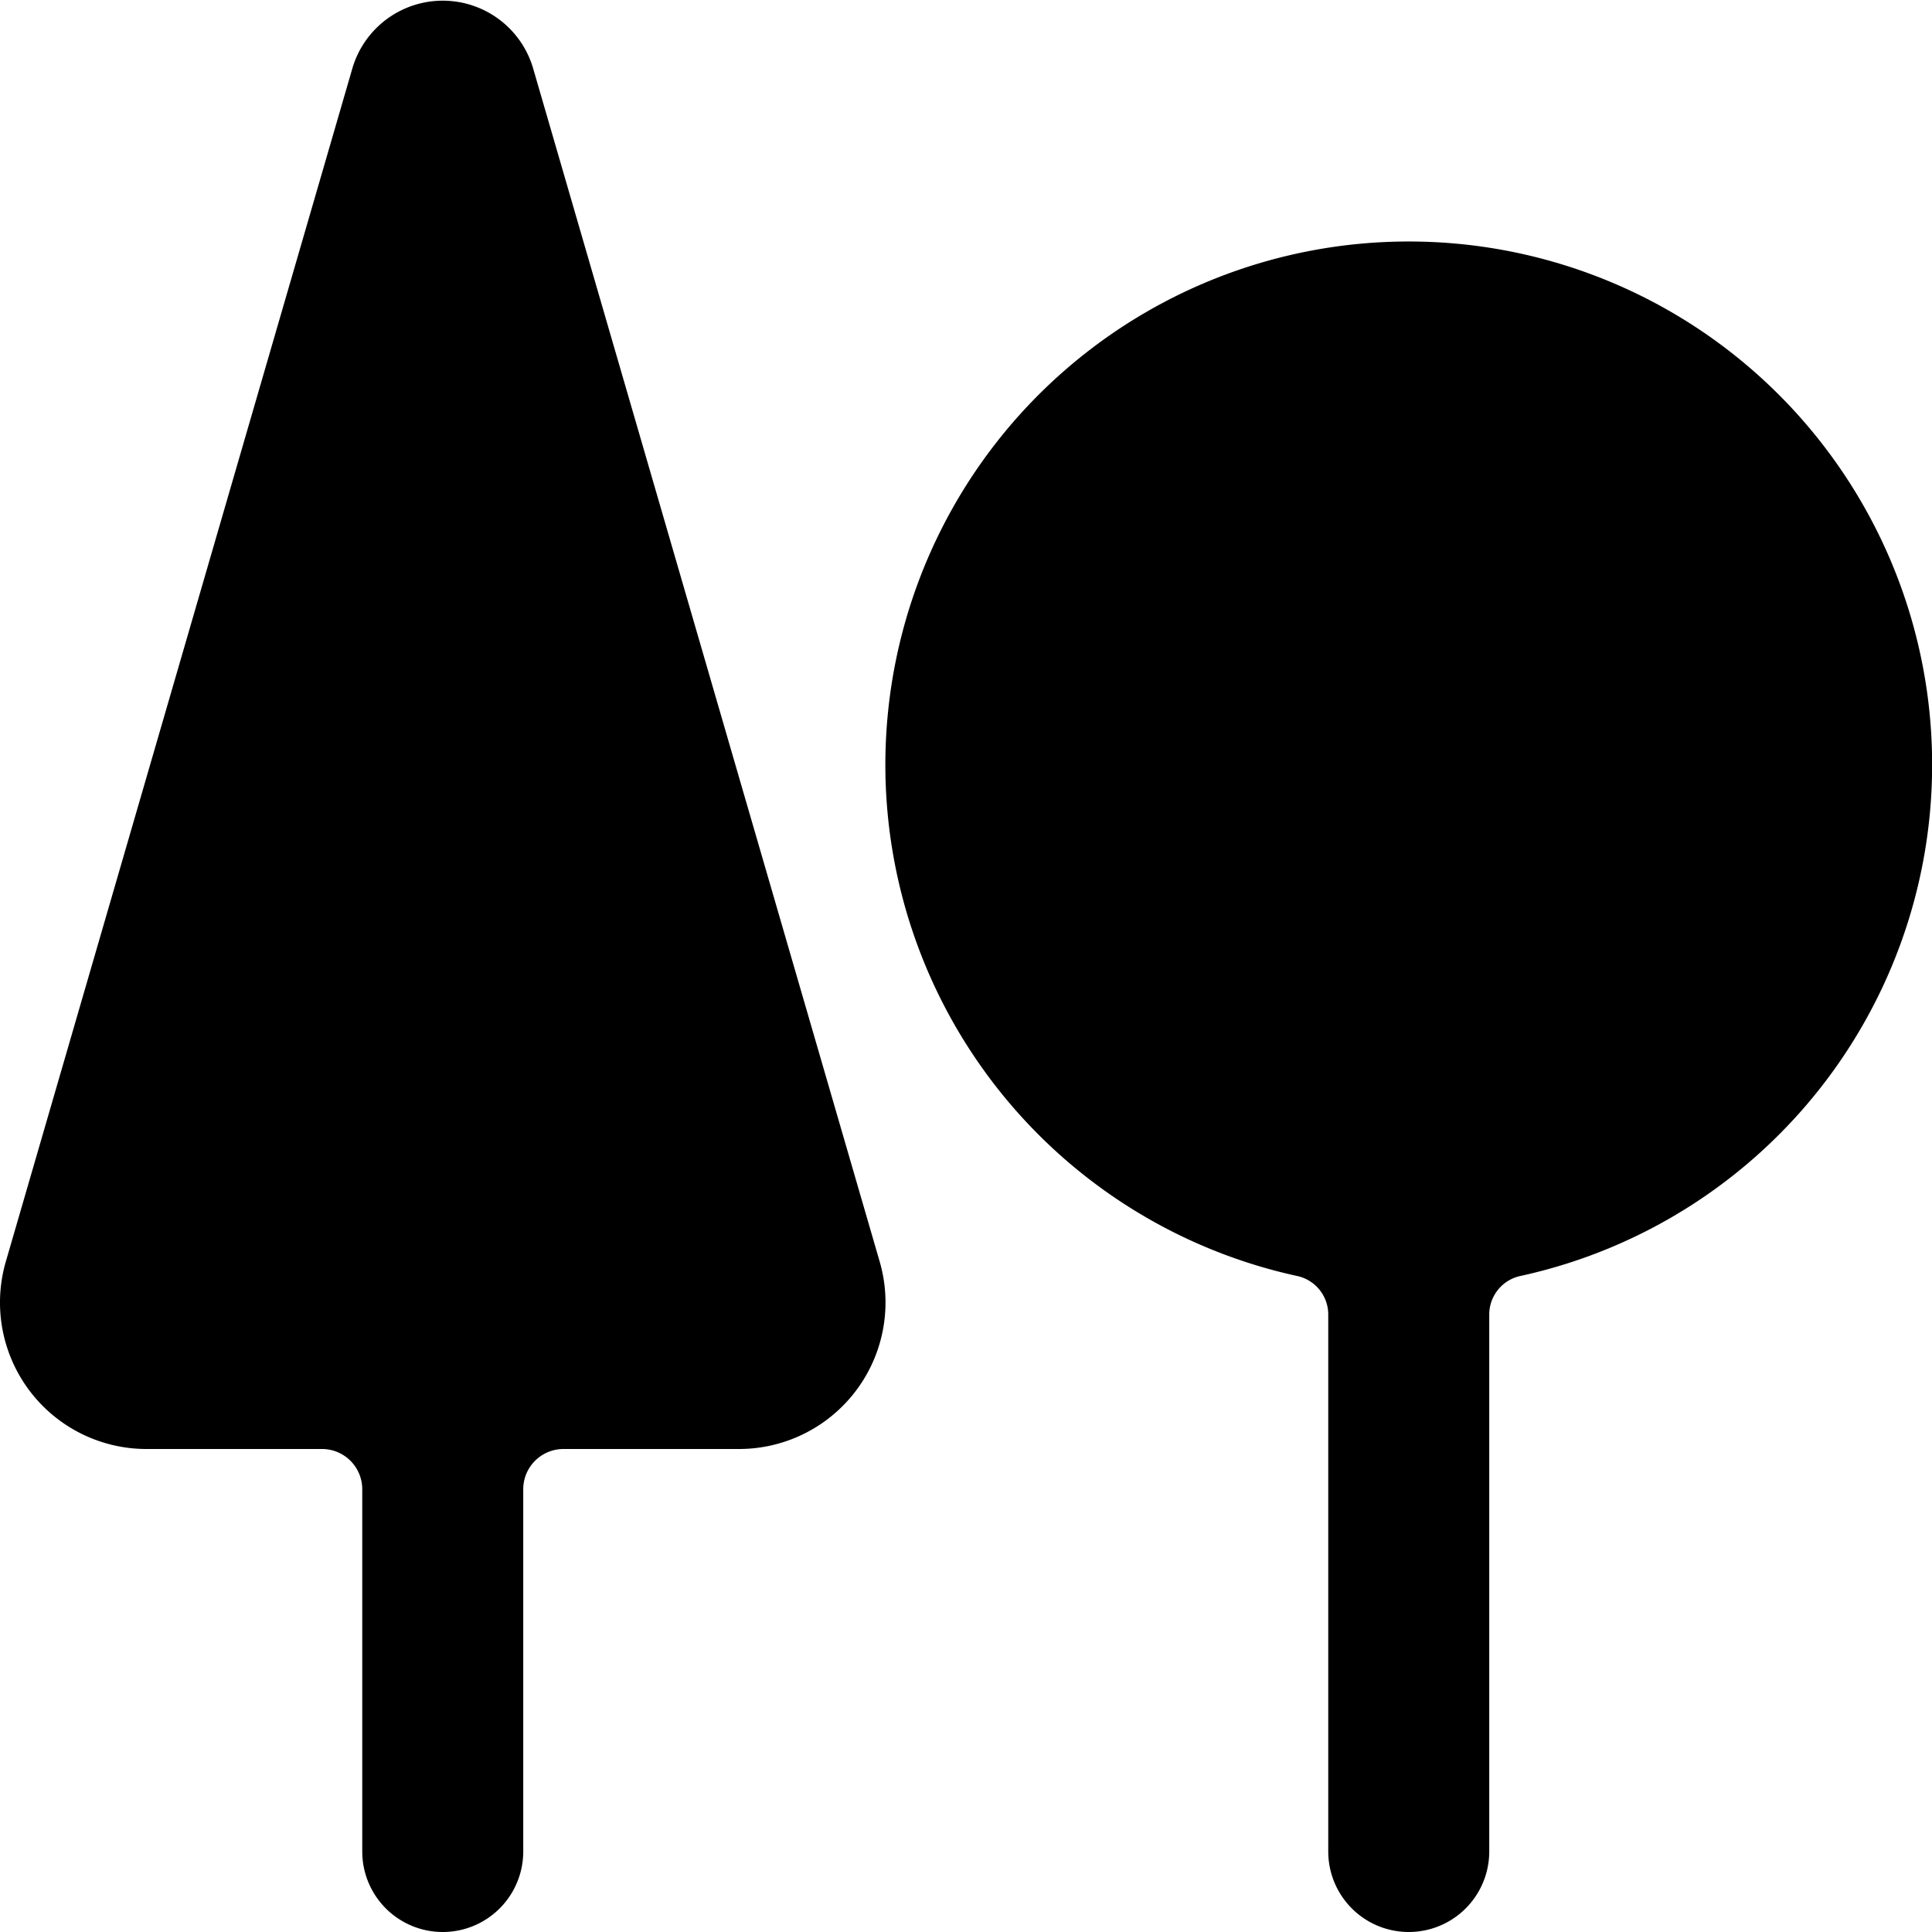
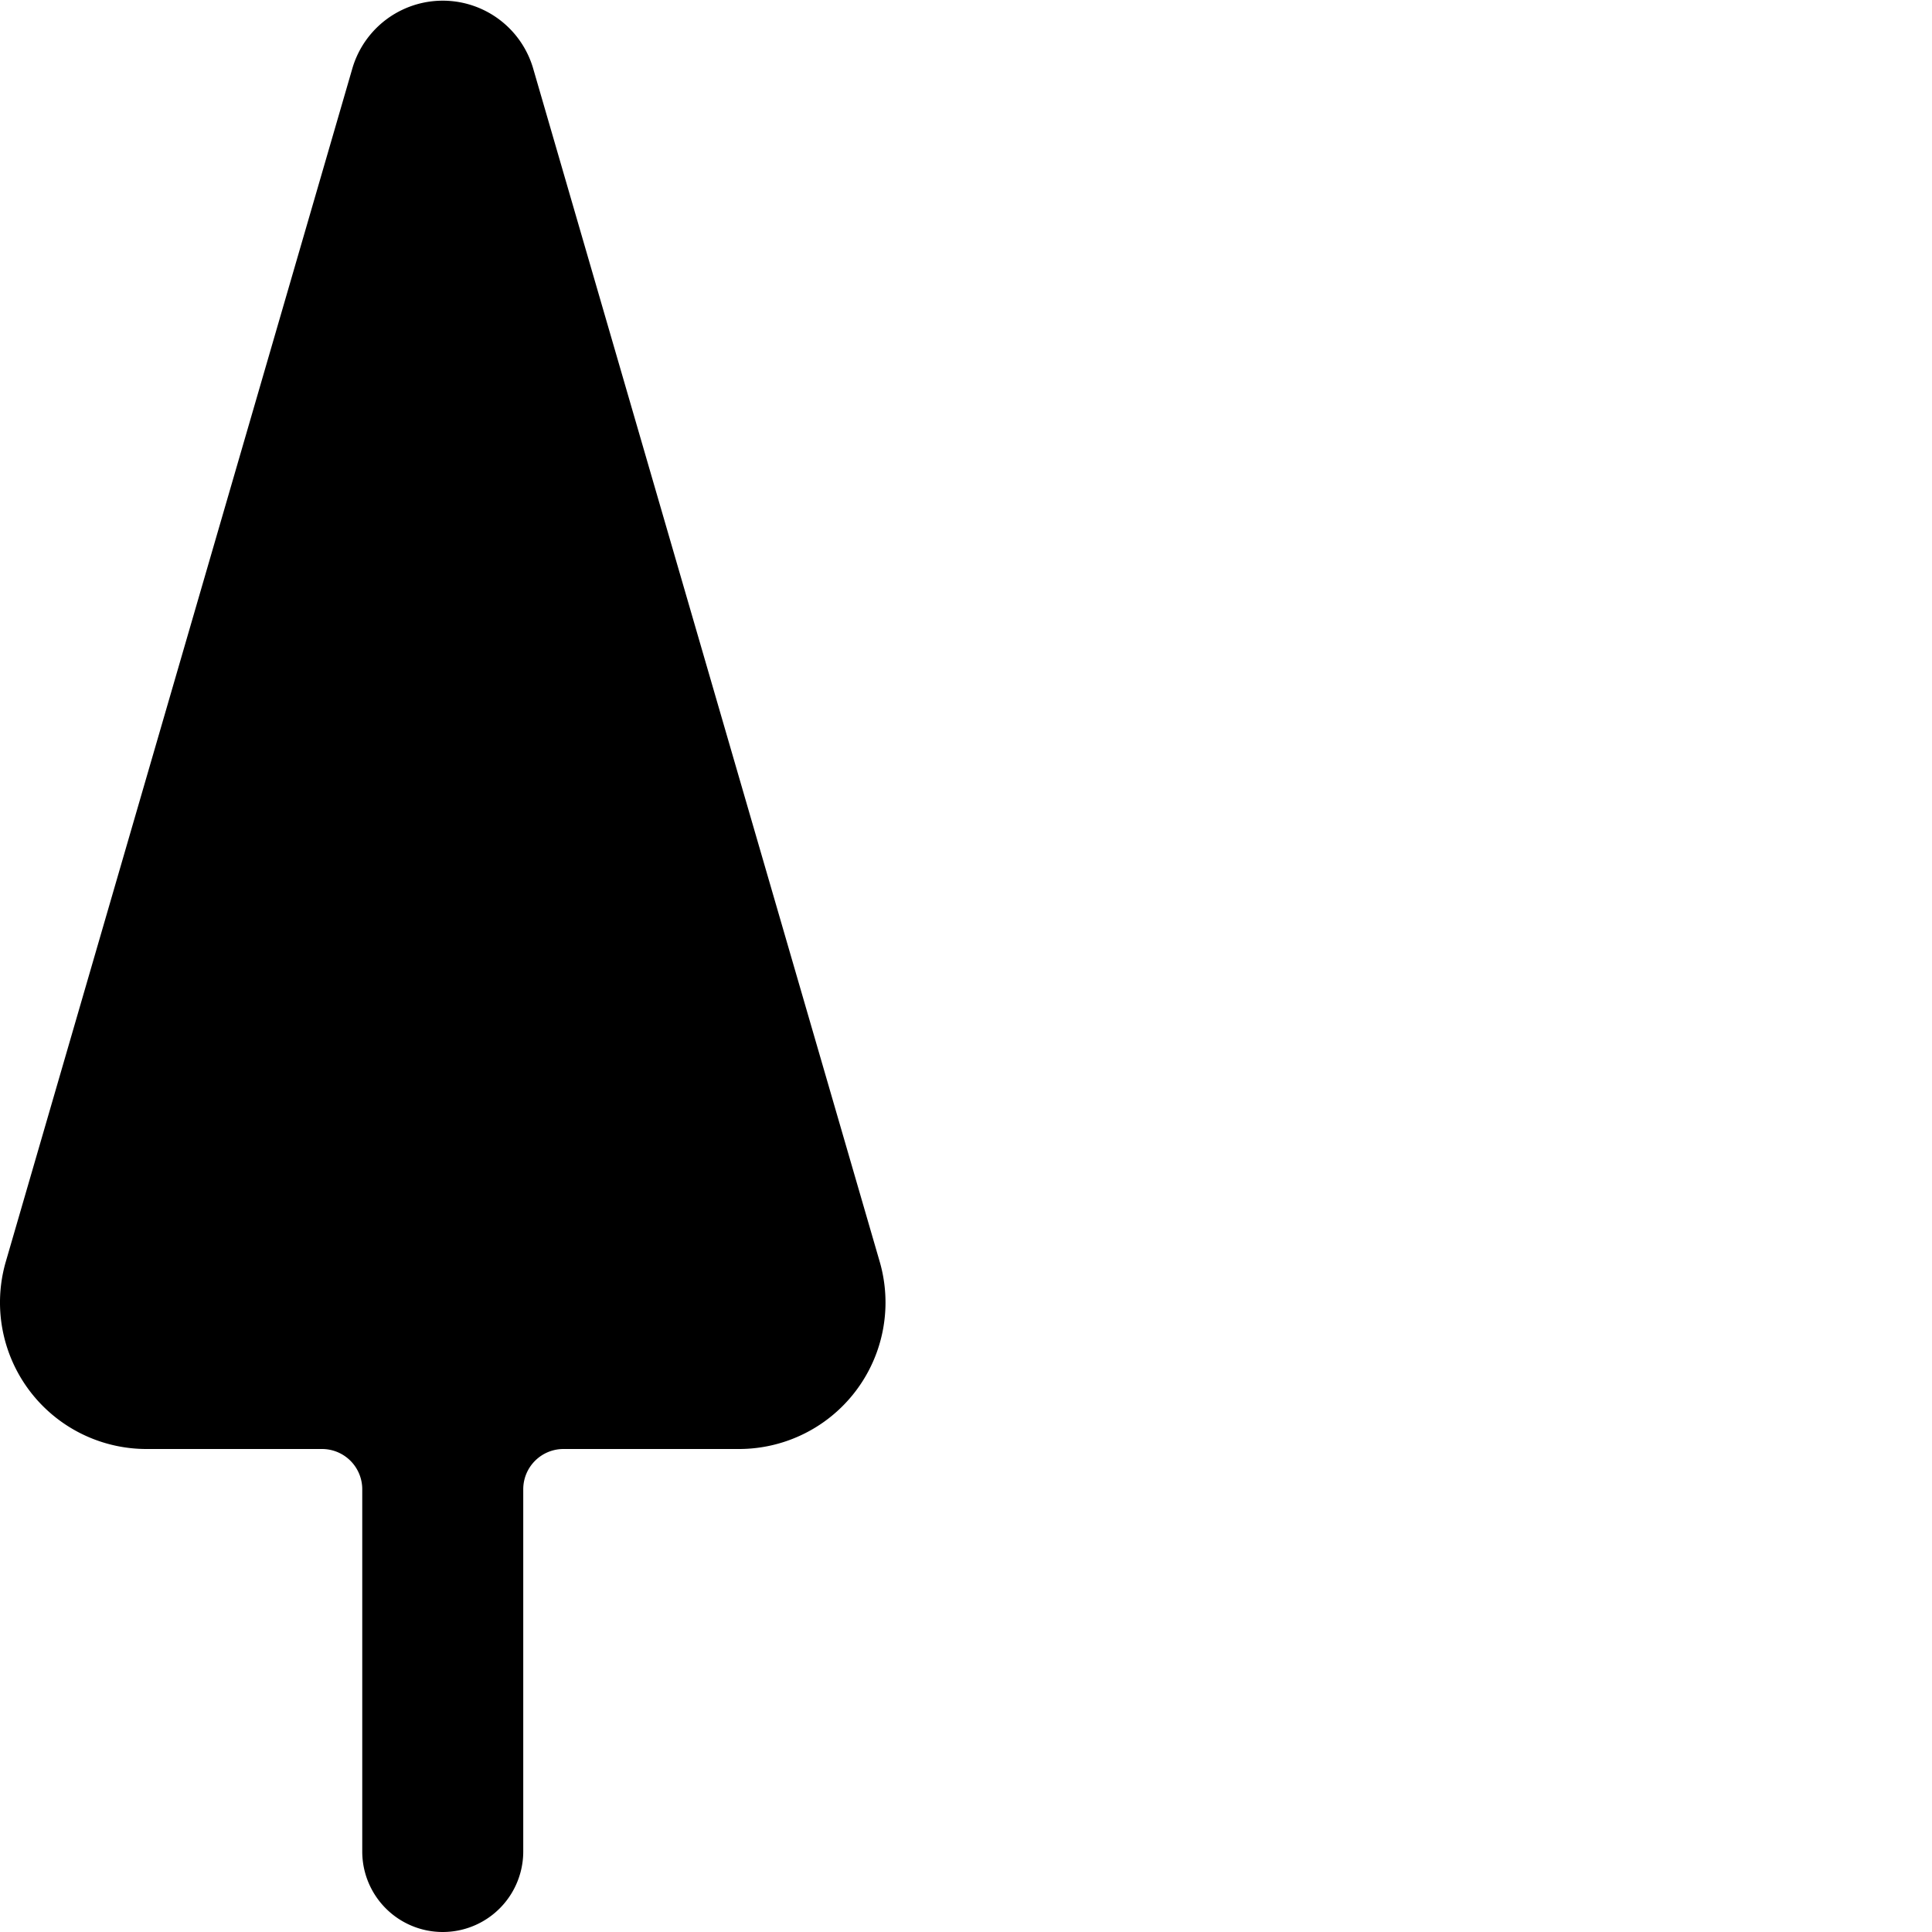
<svg xmlns="http://www.w3.org/2000/svg" viewBox="0 0 24 24">
  <g>
    <path d="M6.62 0.84a1.17 1.17 0 0 0 -2.24 0L0.07 15.68A1.82 1.82 0 0 0 1.81 18H4a0.5 0.5 0 0 1 0.5 0.5V23a1 1 0 0 0 2 0v-4.5A0.5 0.5 0 0 1 7 18h2.19a1.82 1.82 0 0 0 1.74 -2.32Z" fill="#000000" stroke-width="1" />
-     <path d="M17.5 3a6.5 6.5 0 0 0 -1.39 12.85 0.49 0.49 0 0 1 0.39 0.49V23a1 1 0 0 0 2 0v-6.66a0.49 0.49 0 0 1 0.39 -0.49A6.5 6.5 0 0 0 17.5 3Z" fill="#000000" stroke-width="1" />
  </g>
</svg>